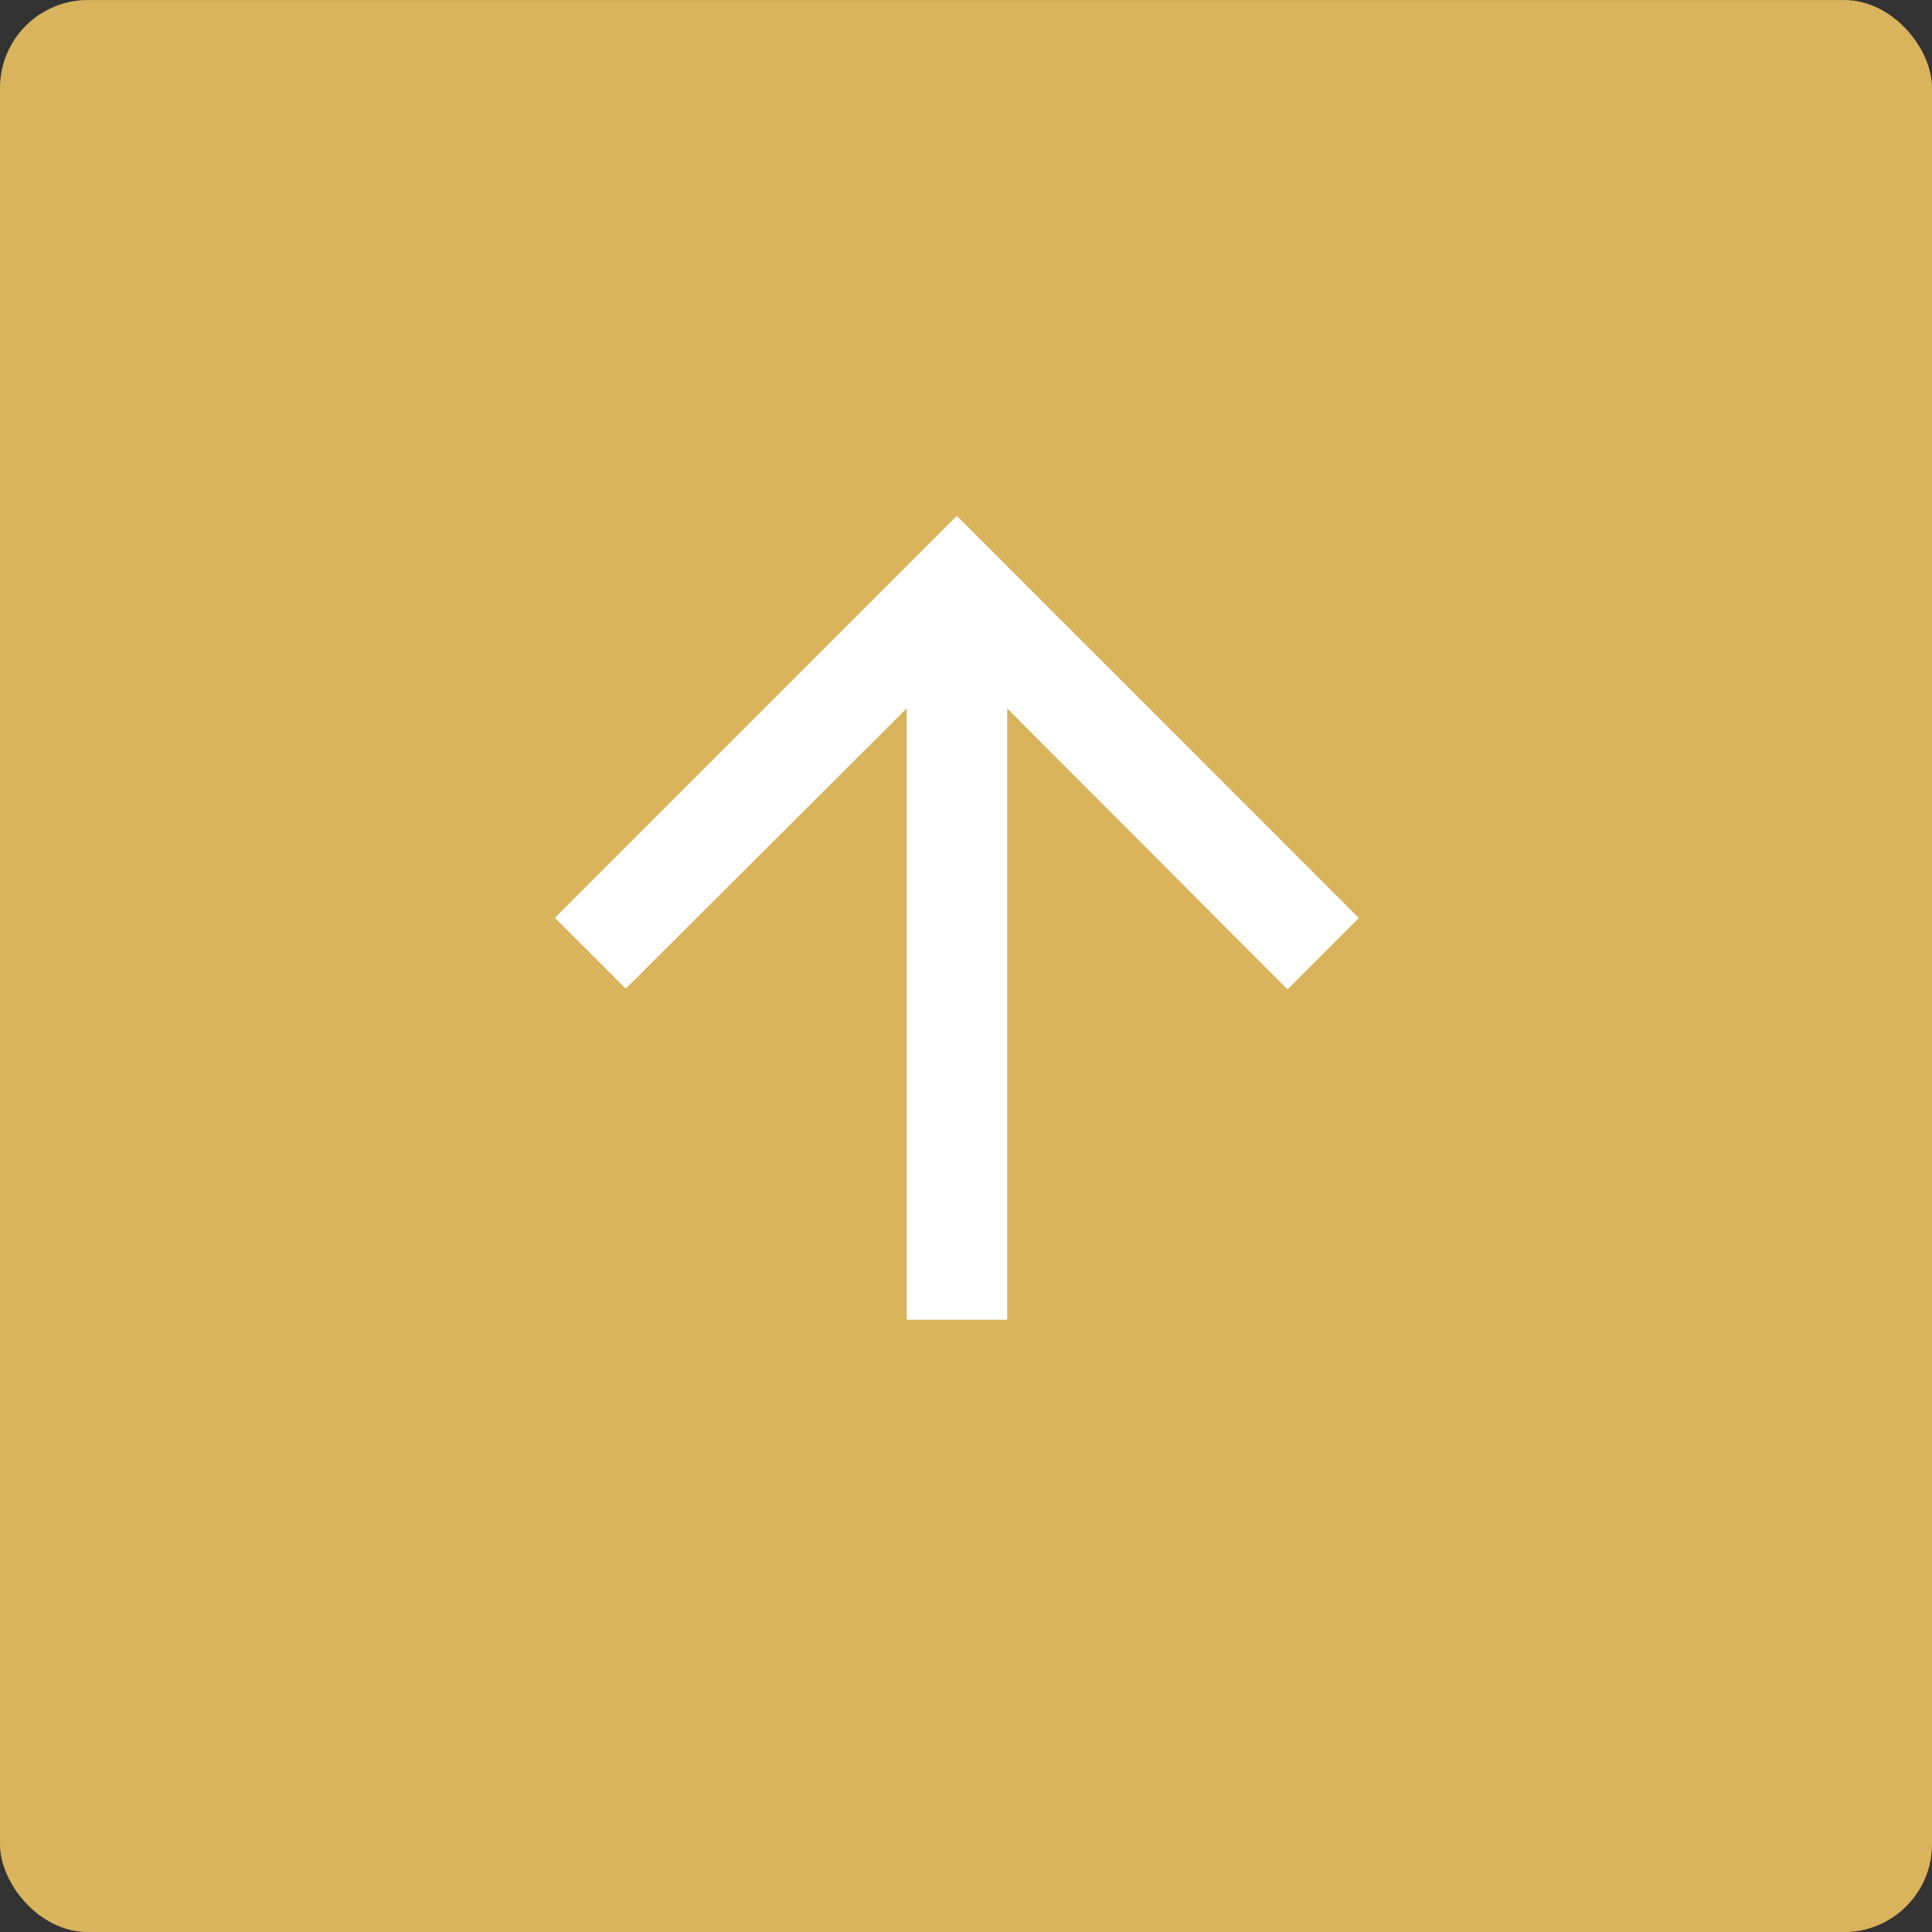
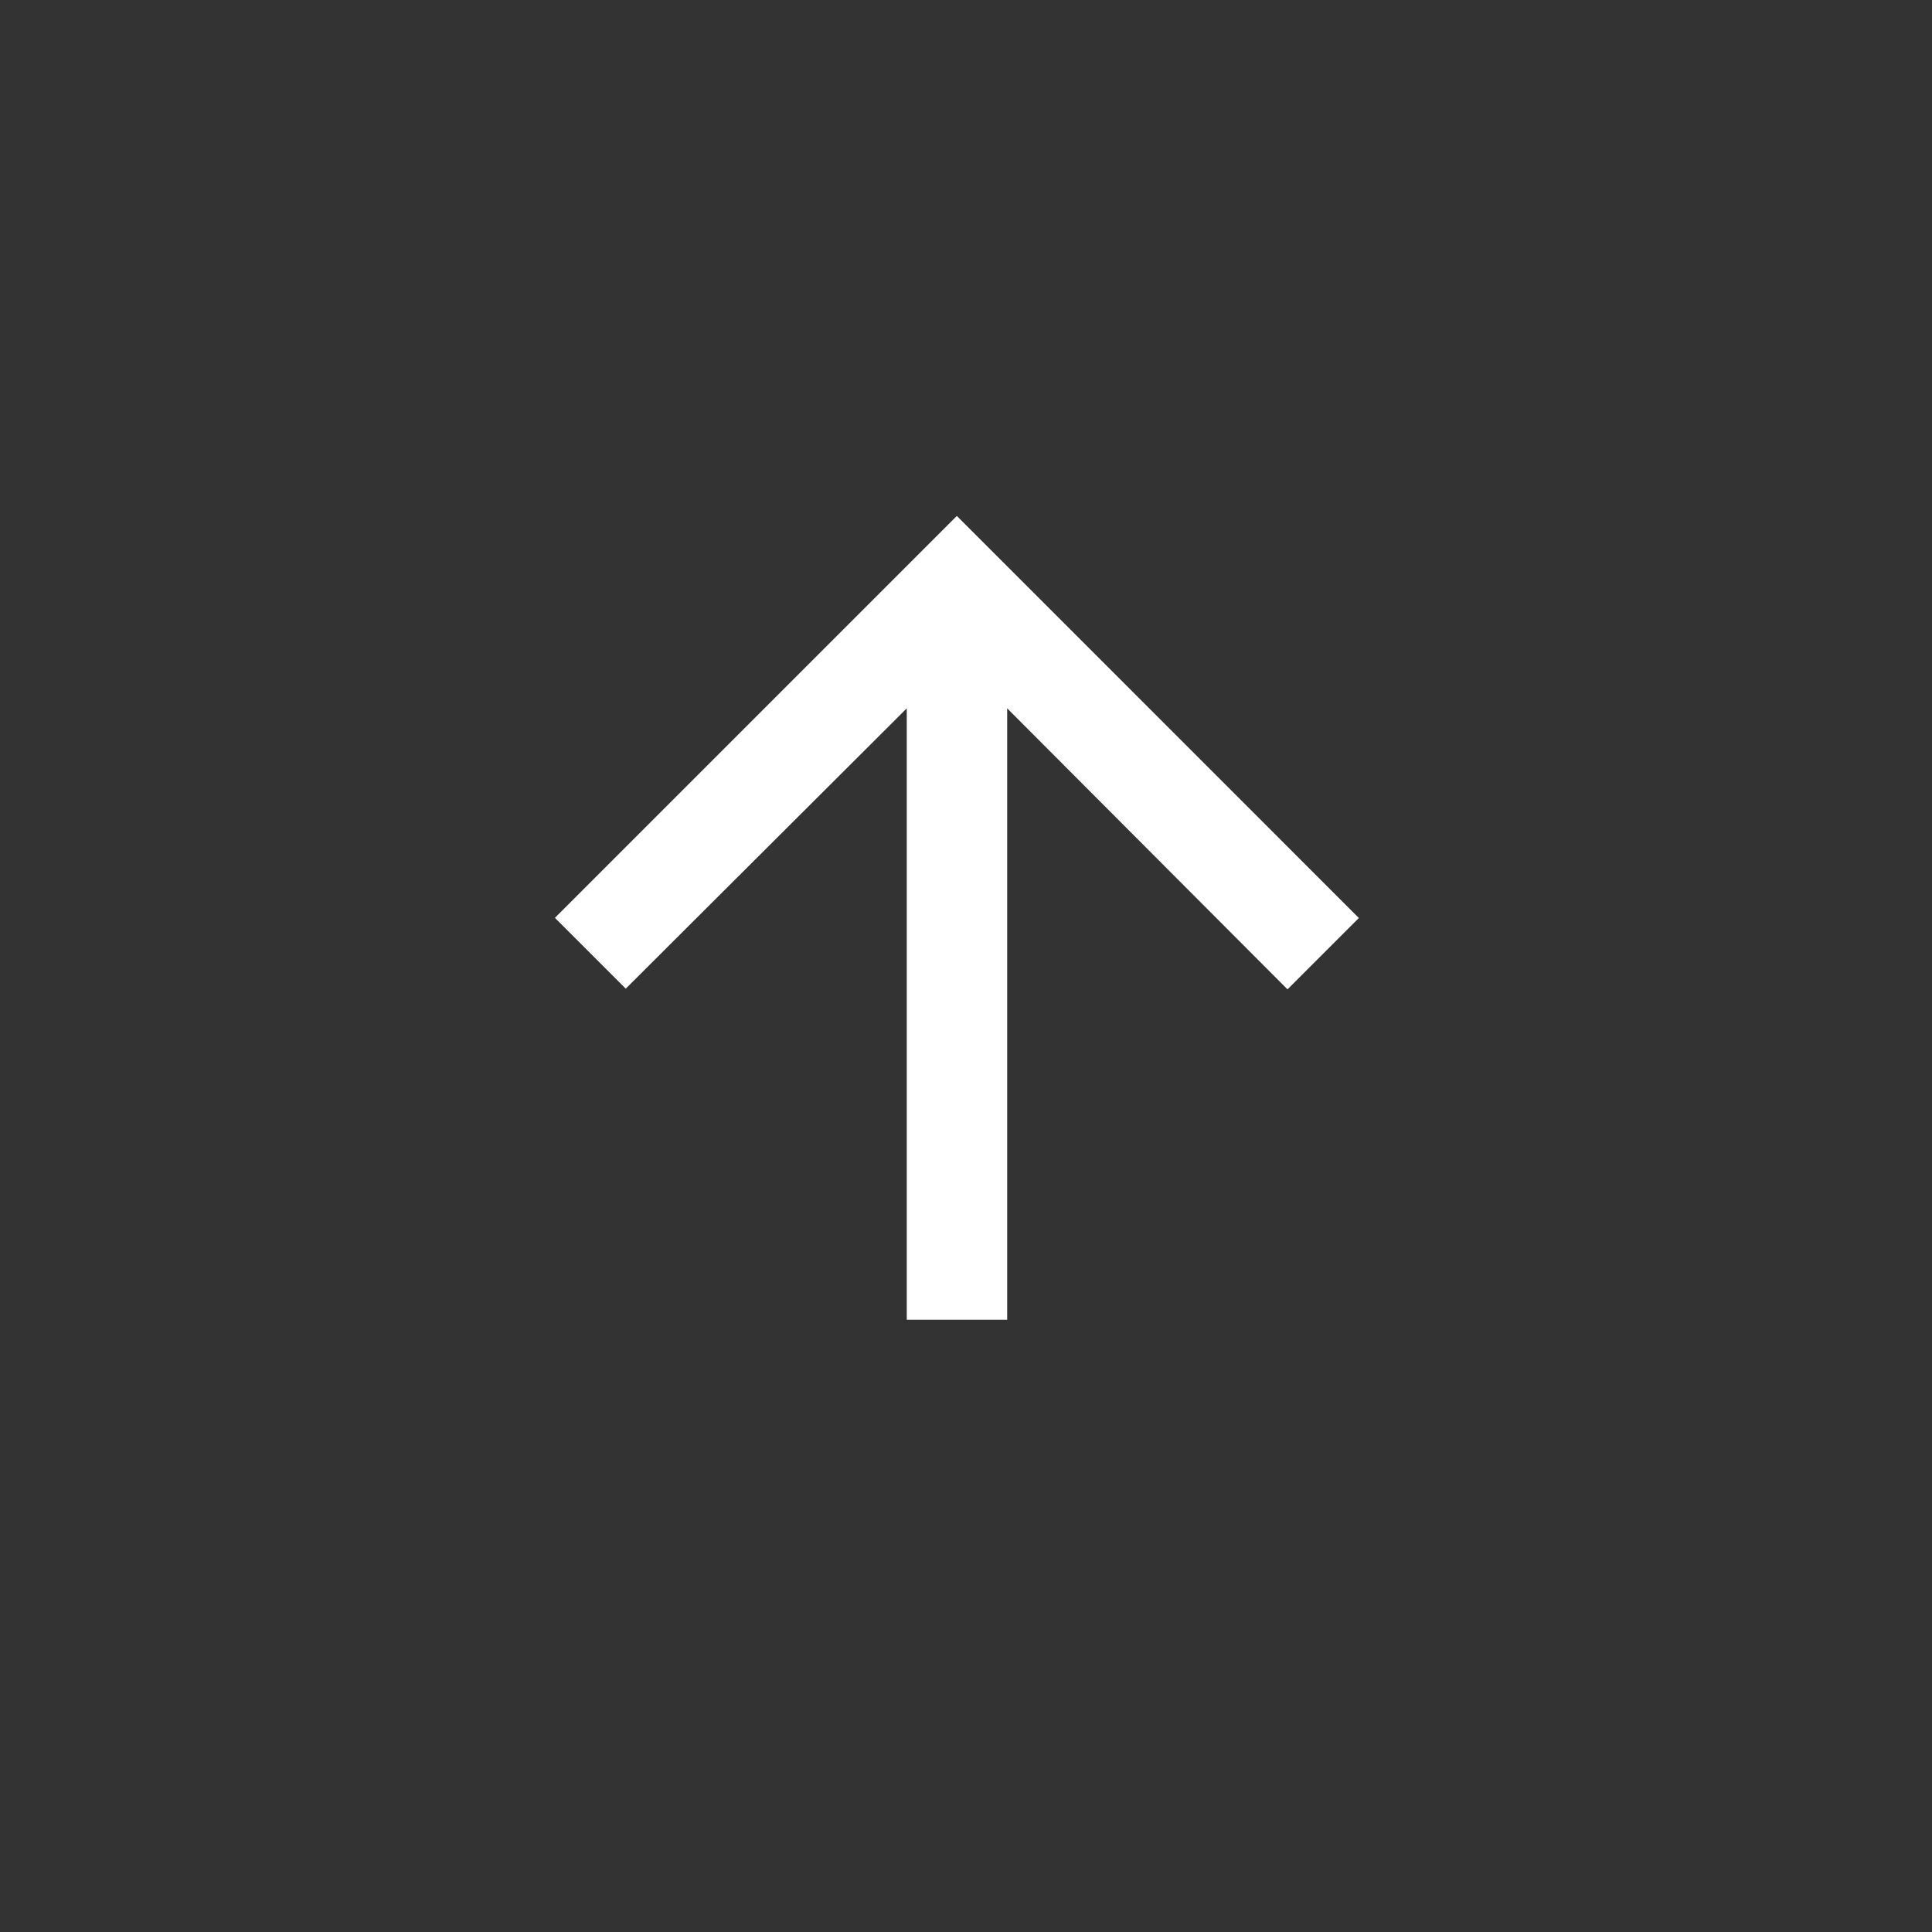
<svg xmlns="http://www.w3.org/2000/svg" width="44" height="44" viewBox="0 0 44 44">
  <rect x="0" y="0" width="44" height="44" fill="#333333" stroke="none" />
  <g id="page_top" data-name="page top" transform="translate(-1370.418 -11291.418)">
-     <rect id="長方形_30" data-name="長方形 30" width="44" height="44" rx="2" transform="translate(1370.418 11291.419)" fill="#d9b45d" />
    <path id="Icon_material-arrow-upward" data-name="Icon material-arrow-upward" d="M6,15.153l1.613,1.613,6.4-6.384V24.306H16.3V10.382l6.384,6.4,1.625-1.625L15.153,6Z" transform="translate(1377.056 11297.168)" fill="#fff" />
  </g>
</svg>